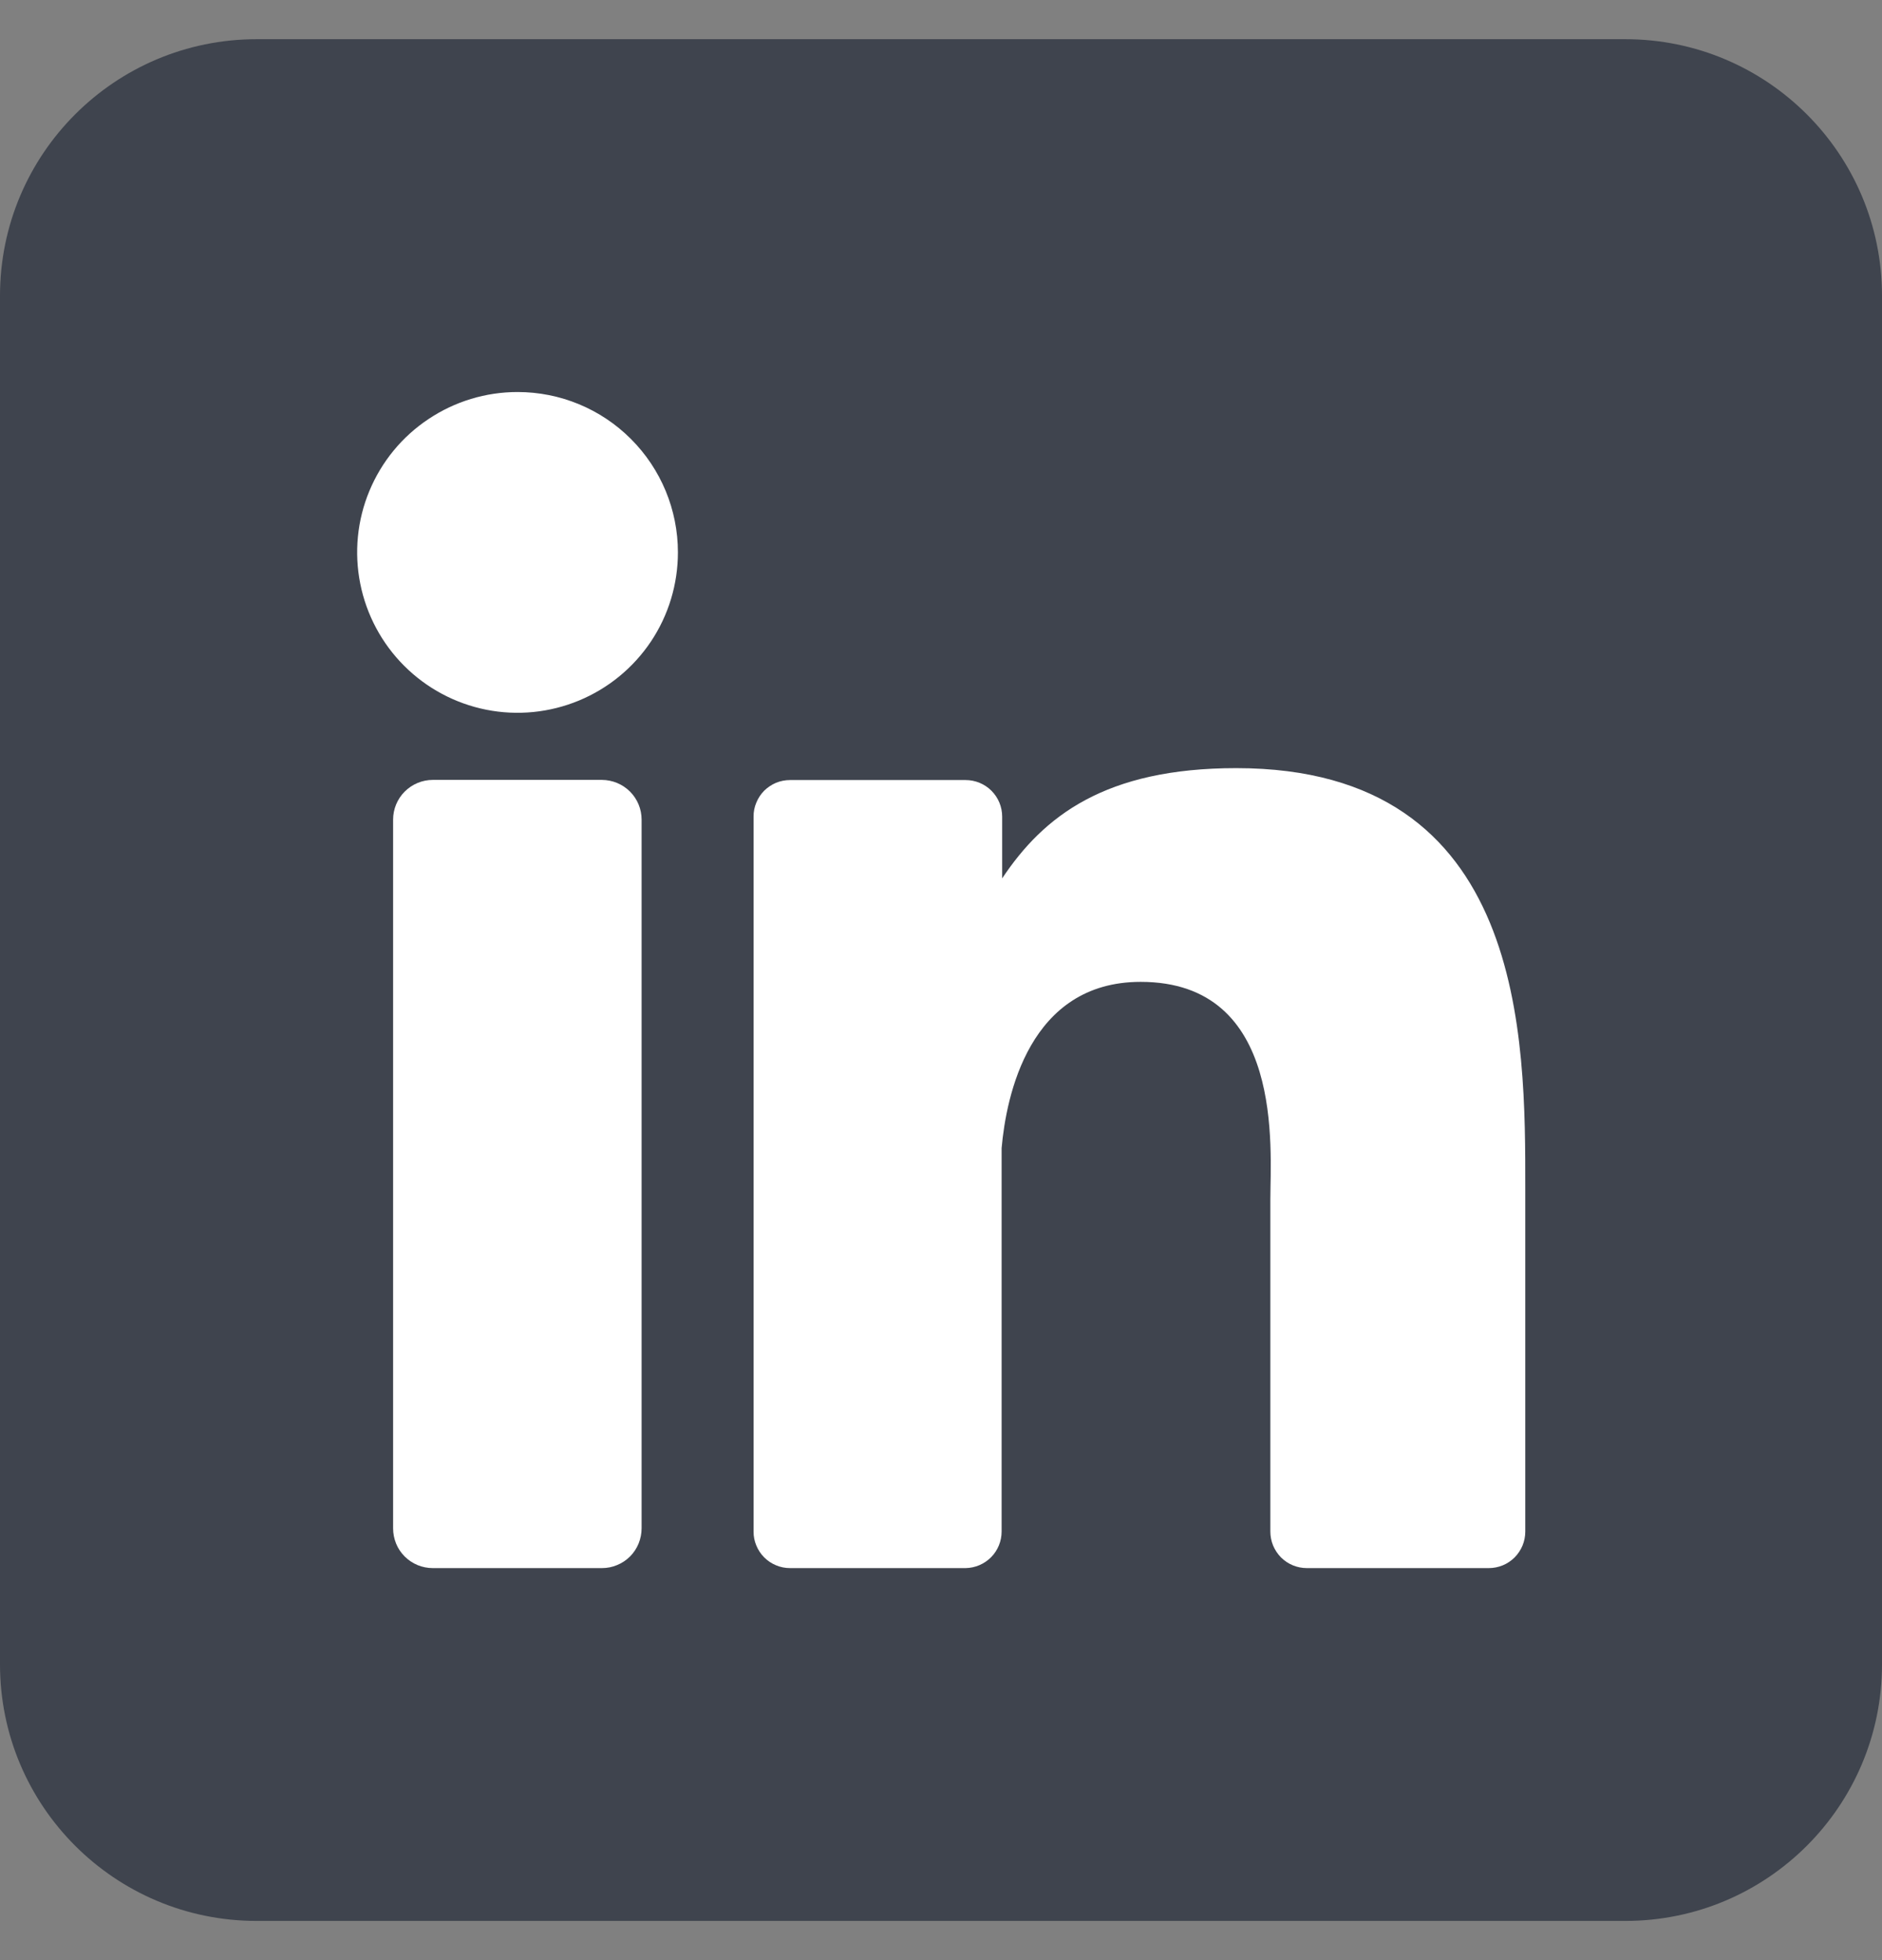
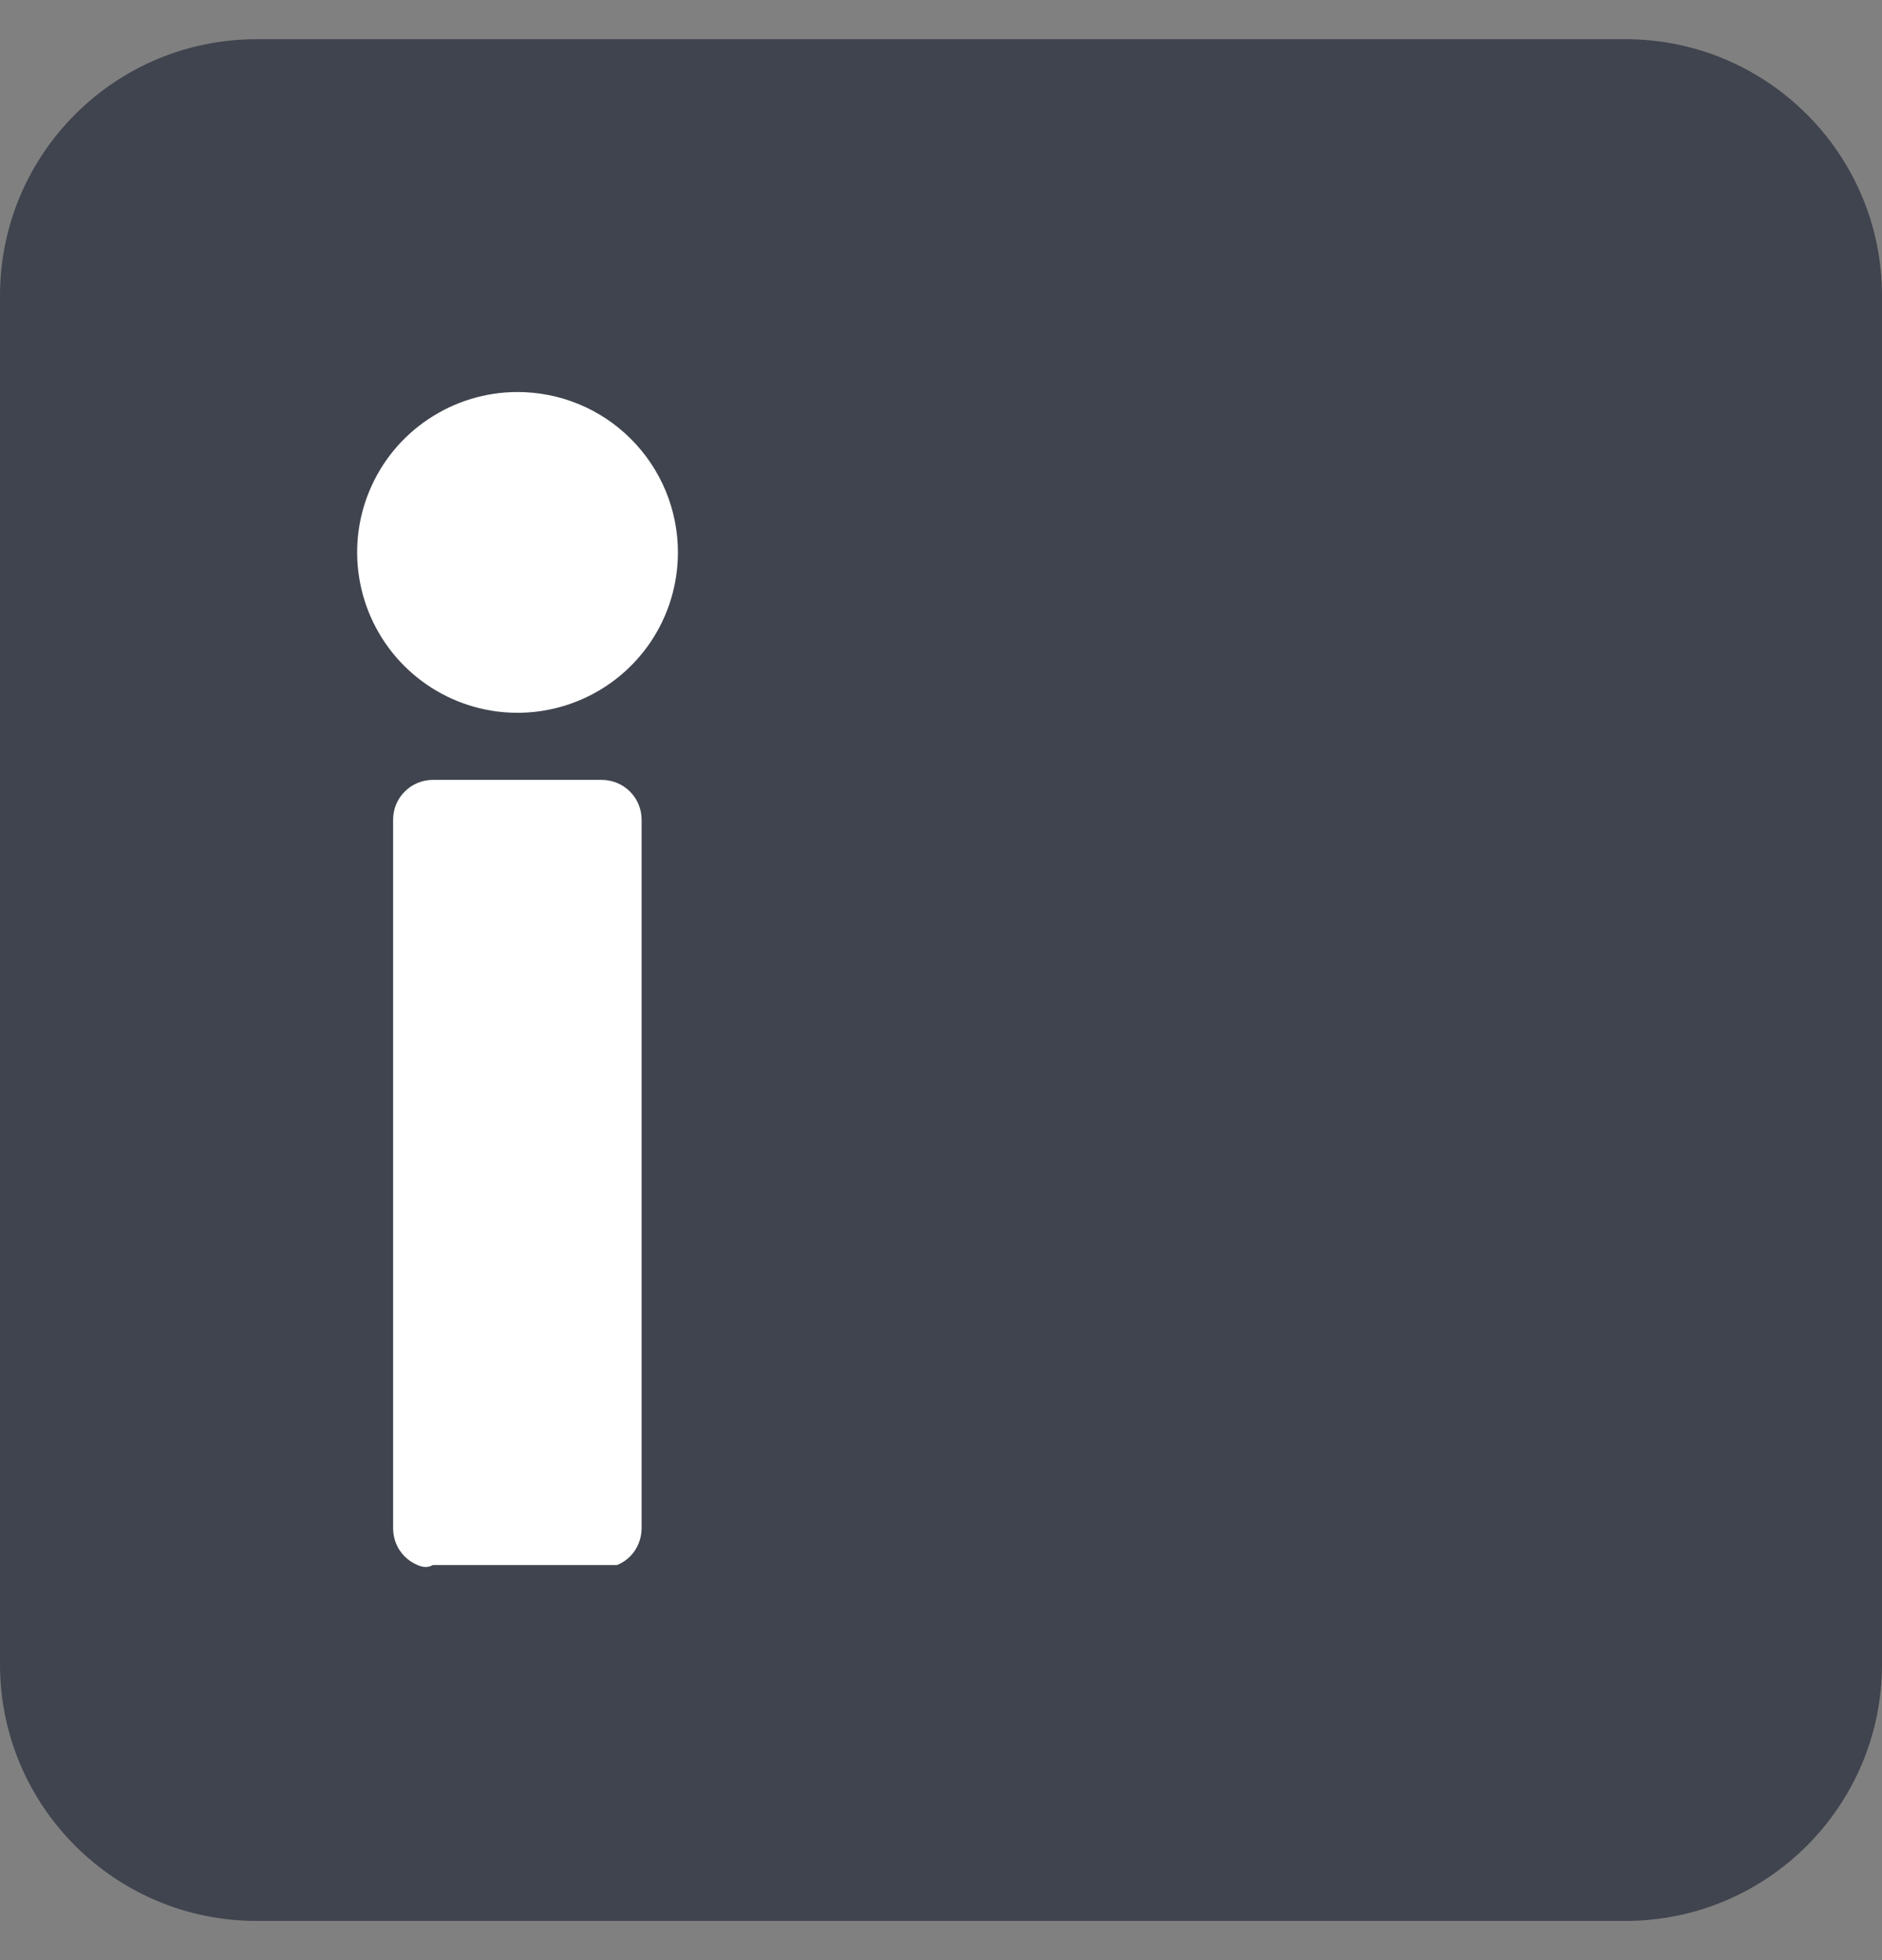
<svg xmlns="http://www.w3.org/2000/svg" width="24" height="25" viewBox="0 0 24 25" fill="none">
  <rect x="0" y="0" width="24" height="25" fill="#808080" stroke="none" />
  <g clip-path="url(#clip0_196_487)">
    <path d="M20.727 0.5H3.273C1.465 0.5 0 1.965 0 3.773V21.227C0 23.035 1.465 24.5 3.273 24.5H20.727C22.535 24.5 24 23.035 24 21.227V3.773C24 1.965 22.535 0.5 20.727 0.5Z" fill="#1D2433" fill-opacity="0.65" />
    <path d="M8.645 7.045C8.645 7.45 8.526 7.845 8.301 8.182C8.076 8.518 7.757 8.78 7.383 8.935C7.009 9.09 6.598 9.131 6.201 9.052C5.804 8.973 5.44 8.778 5.154 8.492C4.868 8.206 4.673 7.841 4.594 7.444C4.515 7.048 4.555 6.636 4.71 6.263C4.865 5.889 5.127 5.569 5.464 5.345C5.8 5.12 6.195 5 6.6 5C7.143 5 7.663 5.215 8.046 5.599C8.43 5.983 8.645 6.503 8.645 7.045Z" fill="white" />
-     <path d="M8.182 10.454V19.491C8.182 19.558 8.169 19.624 8.144 19.686C8.119 19.747 8.082 19.804 8.035 19.851C7.988 19.898 7.932 19.936 7.87 19.961C7.809 19.987 7.743 20 7.676 20H5.52C5.453 20 5.387 19.987 5.326 19.962C5.264 19.936 5.208 19.899 5.161 19.852C5.114 19.805 5.076 19.749 5.051 19.687C5.026 19.625 5.013 19.559 5.013 19.493V10.454C5.013 10.32 5.066 10.191 5.161 10.096C5.256 10.001 5.385 9.947 5.52 9.947H7.676C7.81 9.948 7.939 10.001 8.034 10.096C8.129 10.191 8.182 10.32 8.182 10.454V10.454Z" fill="white" />
-     <path d="M19.451 15.159V19.534C19.451 19.595 19.439 19.656 19.416 19.712C19.392 19.769 19.358 19.82 19.315 19.864C19.271 19.907 19.22 19.942 19.163 19.965C19.107 19.988 19.046 20 18.985 20H16.666C16.605 20 16.544 19.988 16.488 19.965C16.431 19.942 16.38 19.907 16.336 19.864C16.293 19.82 16.259 19.769 16.235 19.712C16.212 19.656 16.2 19.595 16.2 19.534V15.294C16.2 14.661 16.386 12.523 14.546 12.523C13.121 12.523 12.831 13.986 12.773 14.644V19.534C12.773 19.656 12.725 19.774 12.639 19.861C12.553 19.948 12.436 19.998 12.314 20H10.075C10.013 20 9.953 19.988 9.896 19.964C9.84 19.941 9.789 19.907 9.745 19.863C9.702 19.82 9.668 19.768 9.645 19.712C9.621 19.655 9.609 19.595 9.61 19.534V10.415C9.609 10.354 9.621 10.293 9.645 10.237C9.668 10.18 9.702 10.129 9.745 10.085C9.789 10.042 9.84 10.008 9.896 9.984C9.953 9.961 10.013 9.949 10.075 9.949H12.314C12.437 9.949 12.556 9.998 12.643 10.085C12.731 10.173 12.78 10.291 12.78 10.415V11.203C13.309 10.409 14.093 9.797 15.766 9.797C19.473 9.797 19.451 13.258 19.451 15.159V15.159Z" fill="white" />
+     <path d="M8.182 10.454V19.491C8.182 19.558 8.169 19.624 8.144 19.686C8.119 19.747 8.082 19.804 8.035 19.851C7.988 19.898 7.932 19.936 7.87 19.961H5.52C5.453 20 5.387 19.987 5.326 19.962C5.264 19.936 5.208 19.899 5.161 19.852C5.114 19.805 5.076 19.749 5.051 19.687C5.026 19.625 5.013 19.559 5.013 19.493V10.454C5.013 10.32 5.066 10.191 5.161 10.096C5.256 10.001 5.385 9.947 5.52 9.947H7.676C7.81 9.948 7.939 10.001 8.034 10.096C8.129 10.191 8.182 10.32 8.182 10.454V10.454Z" fill="white" />
  </g>
  <defs>
    <clipPath id="clip0_196_487">
      <rect width="24" height="24" fill="white" transform="translate(0 0.5)" />
    </clipPath>
  </defs>
</svg>